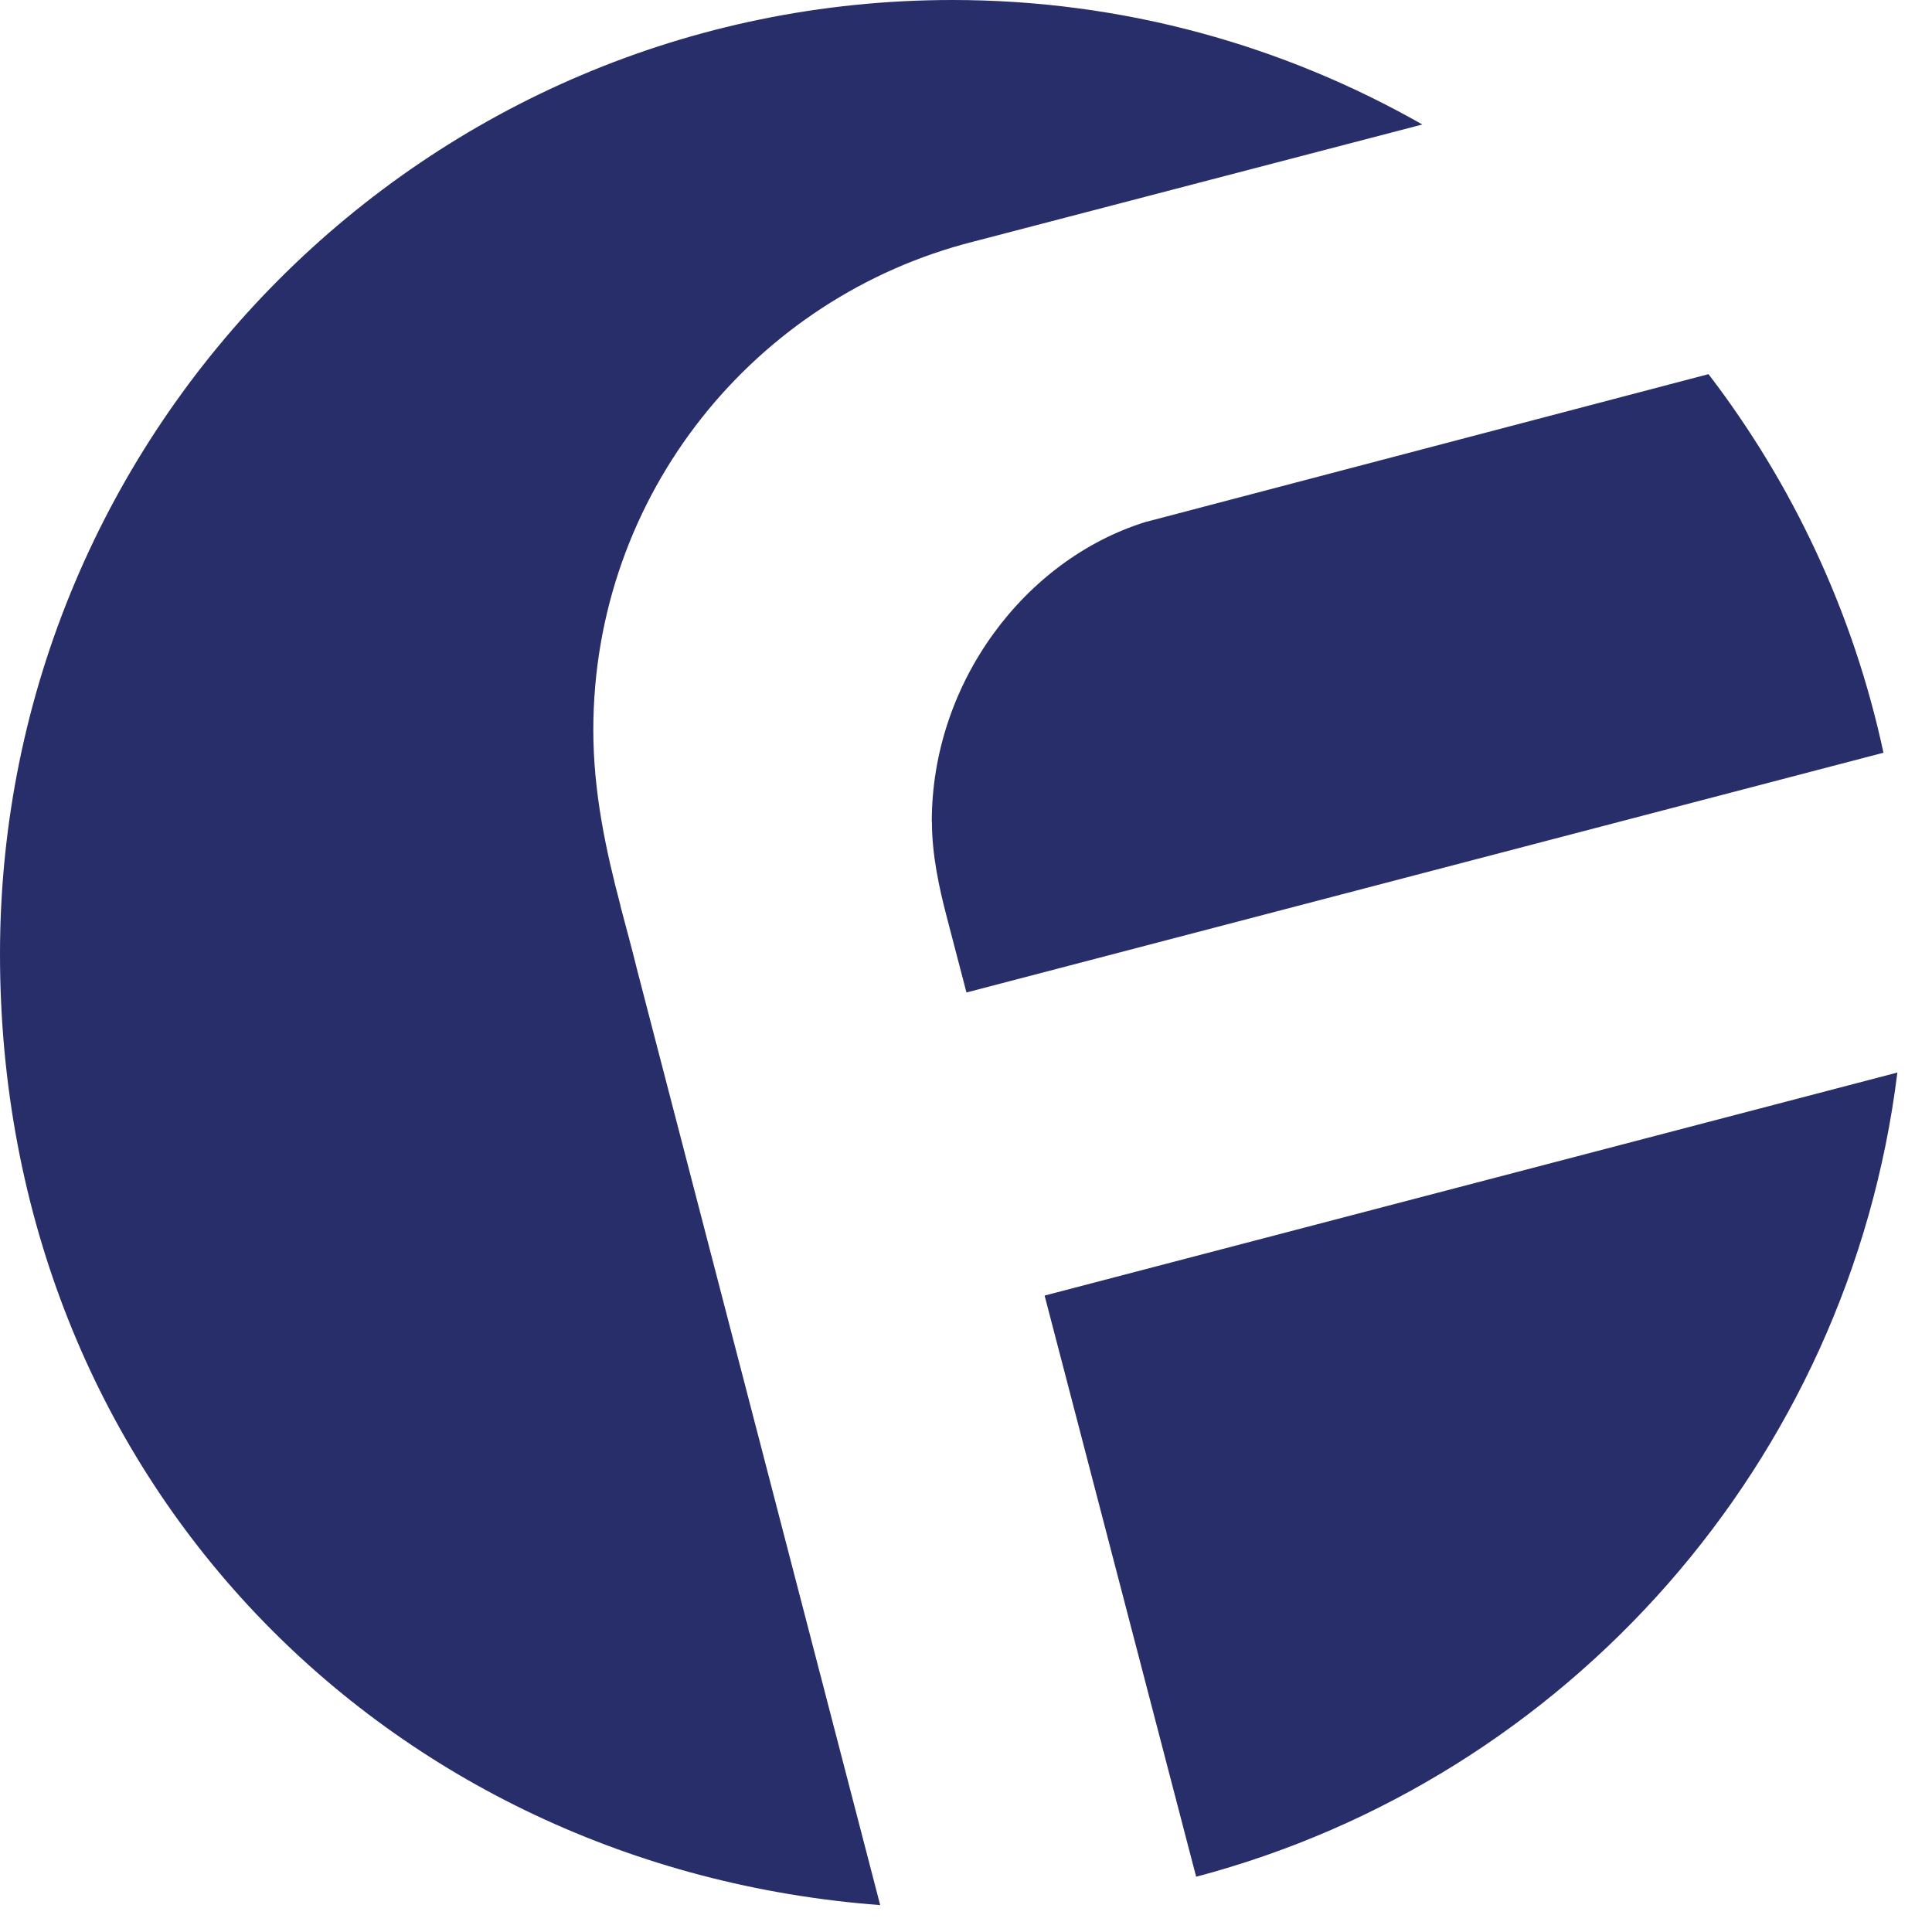
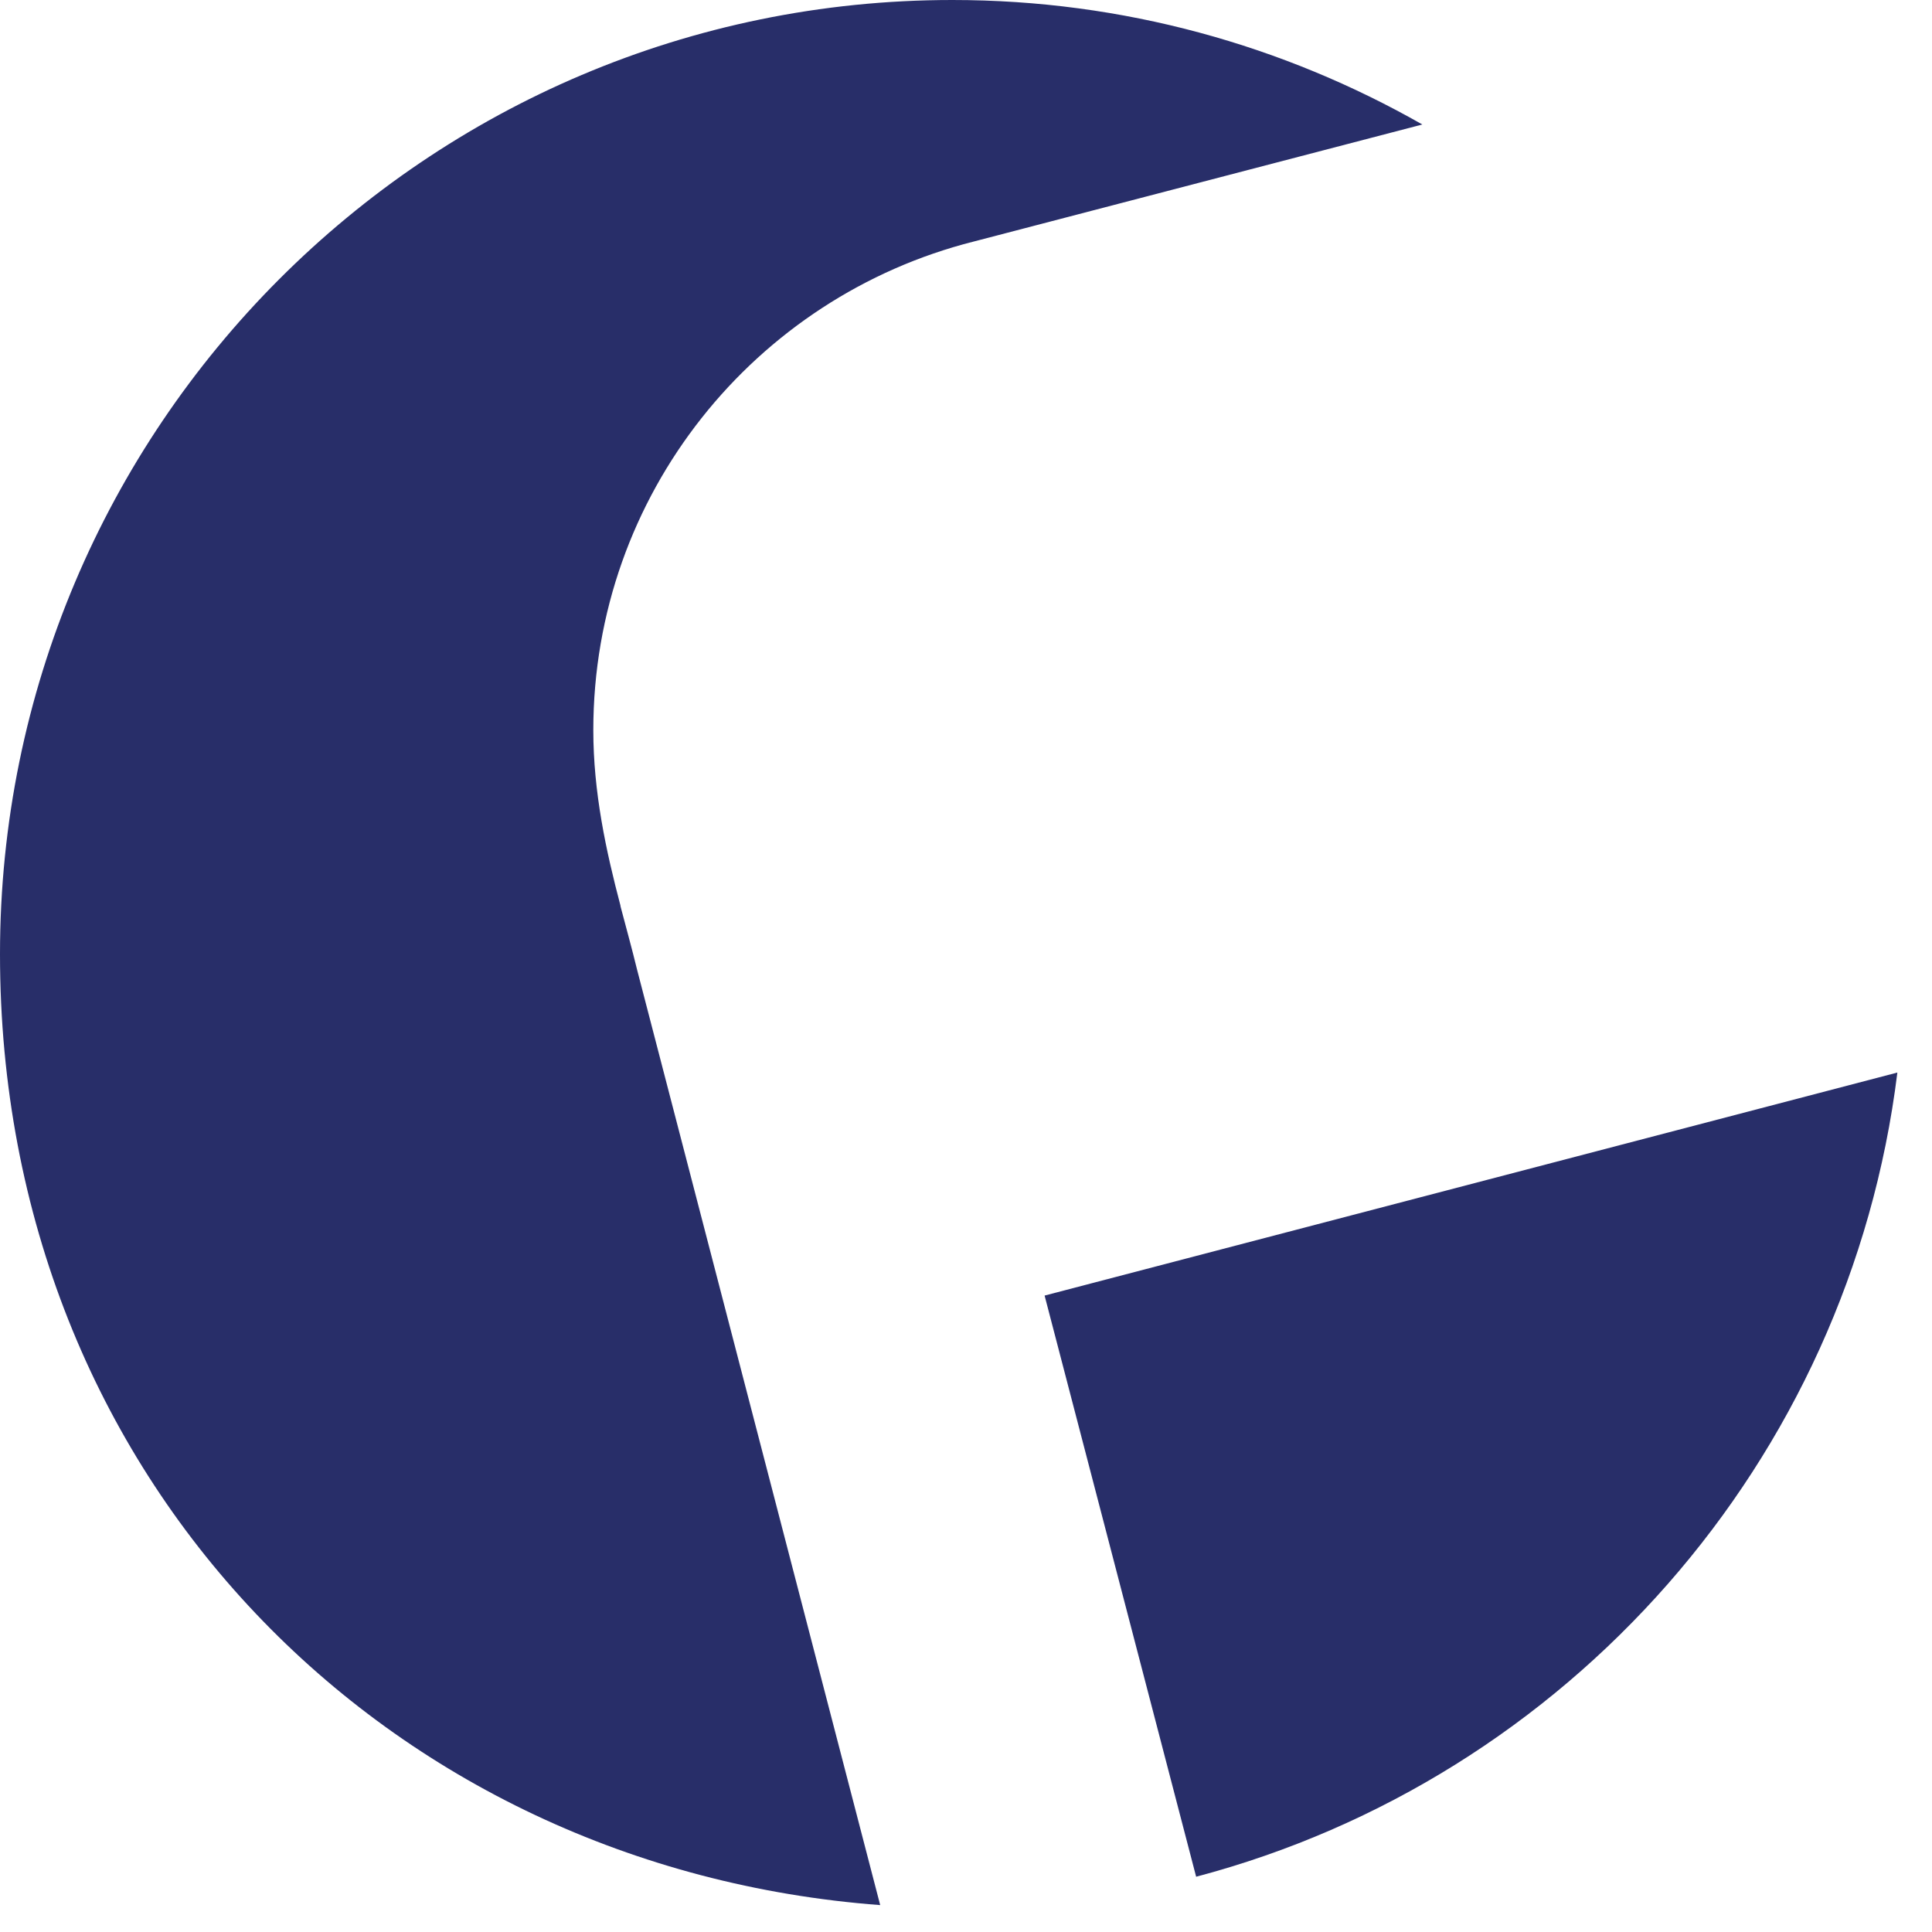
<svg xmlns="http://www.w3.org/2000/svg" fill="none" height="100%" overflow="visible" preserveAspectRatio="none" style="display: block;" viewBox="0 0 41 41" width="100%">
  <g id="Group">
-     <path d="M19.777 17.441C19.777 18.144 19.931 18.844 20.091 19.457L20.51 21.062L39.97 15.974C39.331 12.999 38.042 10.271 36.257 7.94L24.305 11.079C21.746 11.877 19.774 14.488 19.774 17.437L19.777 17.441Z" fill="#282E69" id="Vector" />
    <path d="M22.168 27.494L25.384 39.827C33.258 37.747 39.245 31.026 40.265 22.761L22.168 27.494Z" fill="#282E69" id="Vector_2" />
    <path d="M13.17 19.229C12.86 18.054 12.591 16.812 12.591 15.495C12.591 10.488 16.027 6.297 20.663 5.126L30.184 2.642C27.24 0.965 23.838 0 20.211 0C9.05 0 0 9.066 0 20.247C0 31.427 8.232 39.644 18.679 40.429L13.521 20.583C13.413 20.138 13.286 19.681 13.166 19.225L13.17 19.229Z" fill="#282E69" id="Vector_3" />
  </g>
</svg>